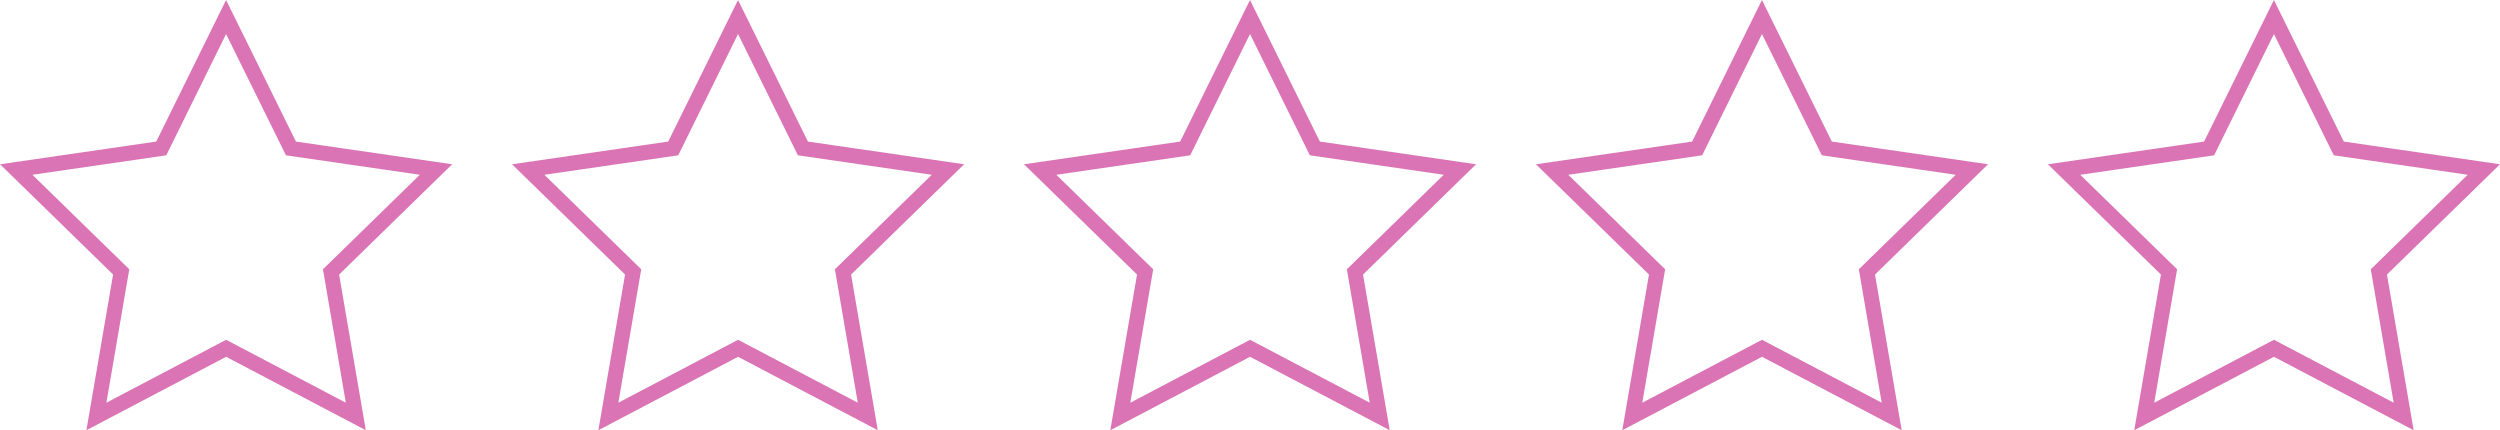
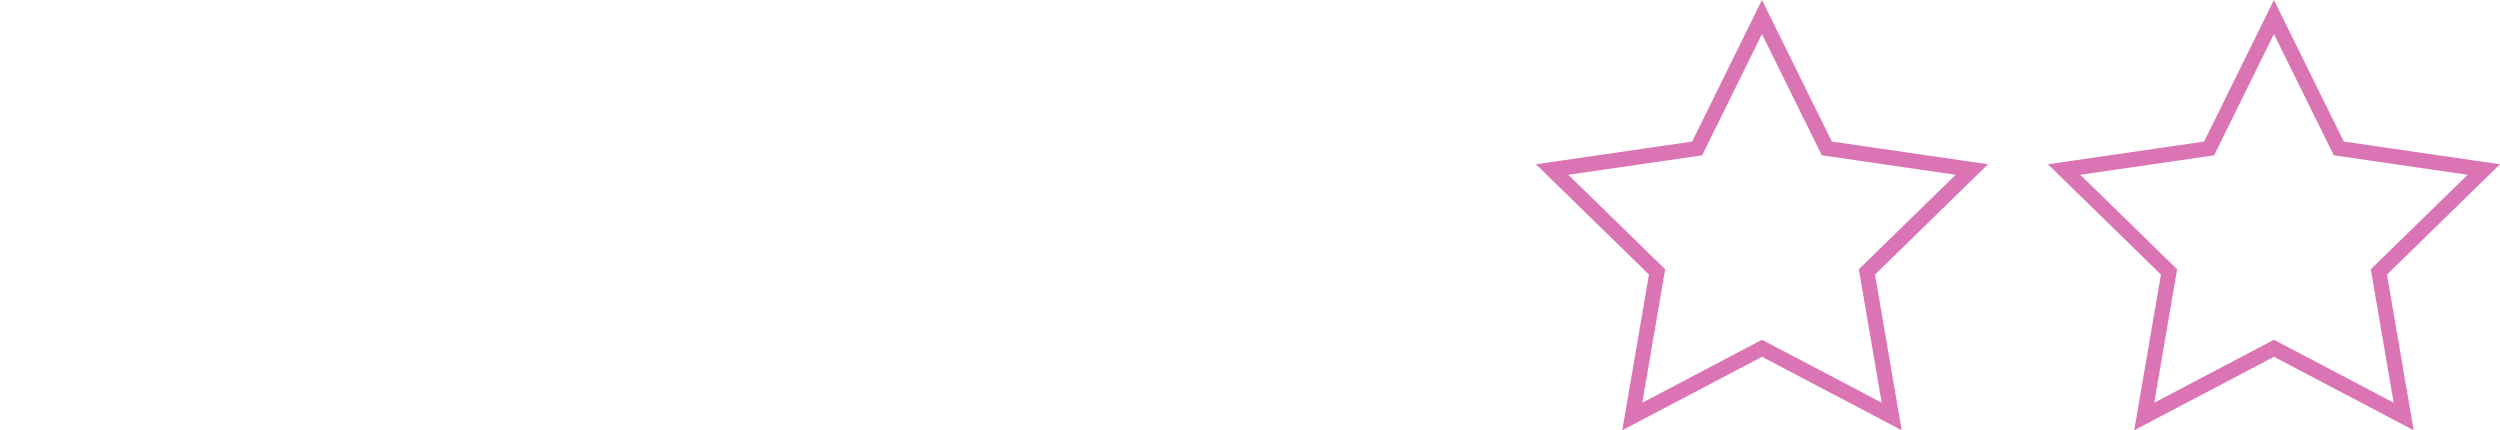
<svg xmlns="http://www.w3.org/2000/svg" width="83.014" height="14.279" viewBox="0 0 83.014 14.279">
  <g id="Group_6503" data-name="Group 6503" transform="translate(-600.929 -1075.73)">
    <path id="星" d="M833.557,521.768l2.154,4.364,4.816.7-3.485,3.4.823,4.8-4.307-2.264-4.307,2.264.823-4.8-3.485-3.4,4.816-.7Z" transform="translate(-157.121 554.527)" fill="none" stroke="#da74b4" stroke-width="0.5" />
    <path id="星-2" data-name="星" d="M833.557,521.768l2.154,4.364,4.816.7-3.485,3.4.823,4.8-4.307-2.264-4.307,2.264.823-4.8-3.485-3.4,4.816-.7Z" transform="translate(-174.121 554.527)" fill="none" stroke="#da74b4" stroke-width="0.5" />
-     <path id="星-3" data-name="星" d="M833.557,521.768l2.154,4.364,4.816.7-3.485,3.4.823,4.8-4.307-2.264-4.307,2.264.823-4.8-3.485-3.4,4.816-.7Z" transform="translate(-225.121 554.527)" fill="none" stroke="#da74b4" stroke-width="0.5" />
-     <path id="星-4" data-name="星" d="M833.557,521.768l2.154,4.364,4.816.7-3.485,3.4.823,4.8-4.307-2.264-4.307,2.264.823-4.8-3.485-3.4,4.816-.7Z" transform="translate(-191.121 554.527)" fill="none" stroke="#da74b4" stroke-width="0.5" />
-     <path id="星-5" data-name="星" d="M833.557,521.768l2.154,4.364,4.816.7-3.485,3.4.823,4.8-4.307-2.264-4.307,2.264.823-4.8-3.485-3.4,4.816-.7Z" transform="translate(-208.121 554.527)" fill="none" stroke="#da74b4" stroke-width="0.5" />
  </g>
</svg>